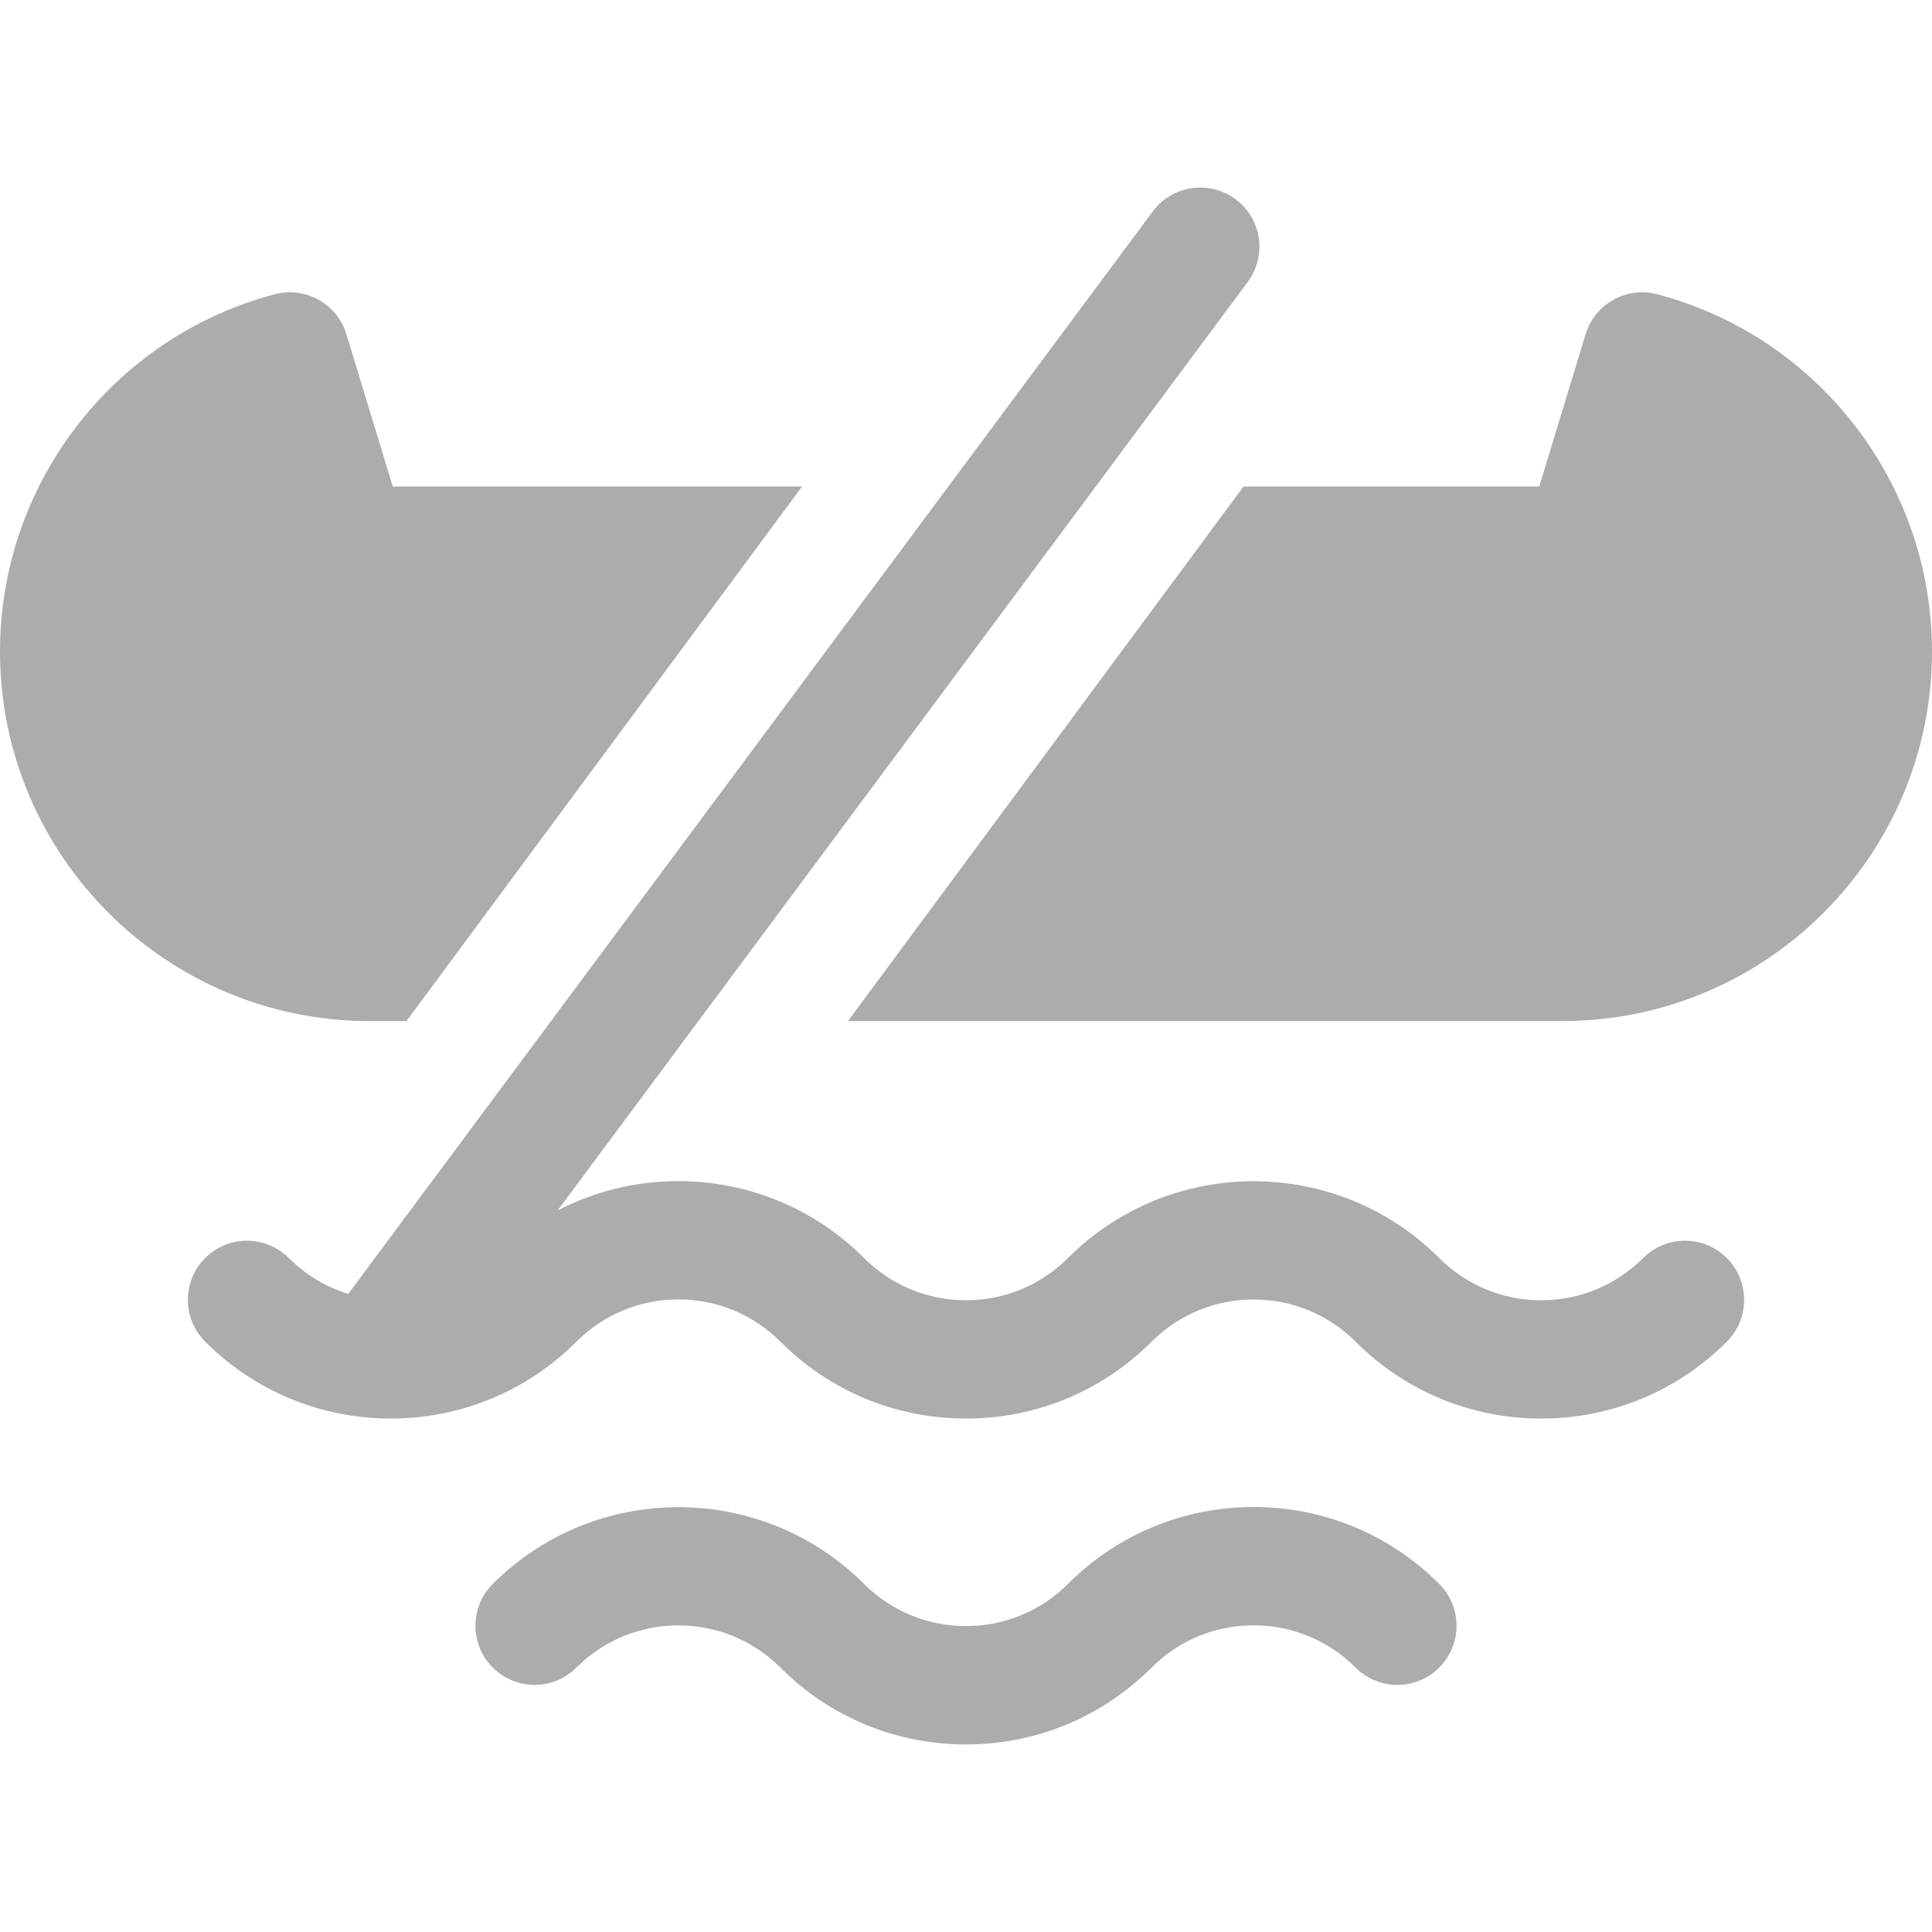
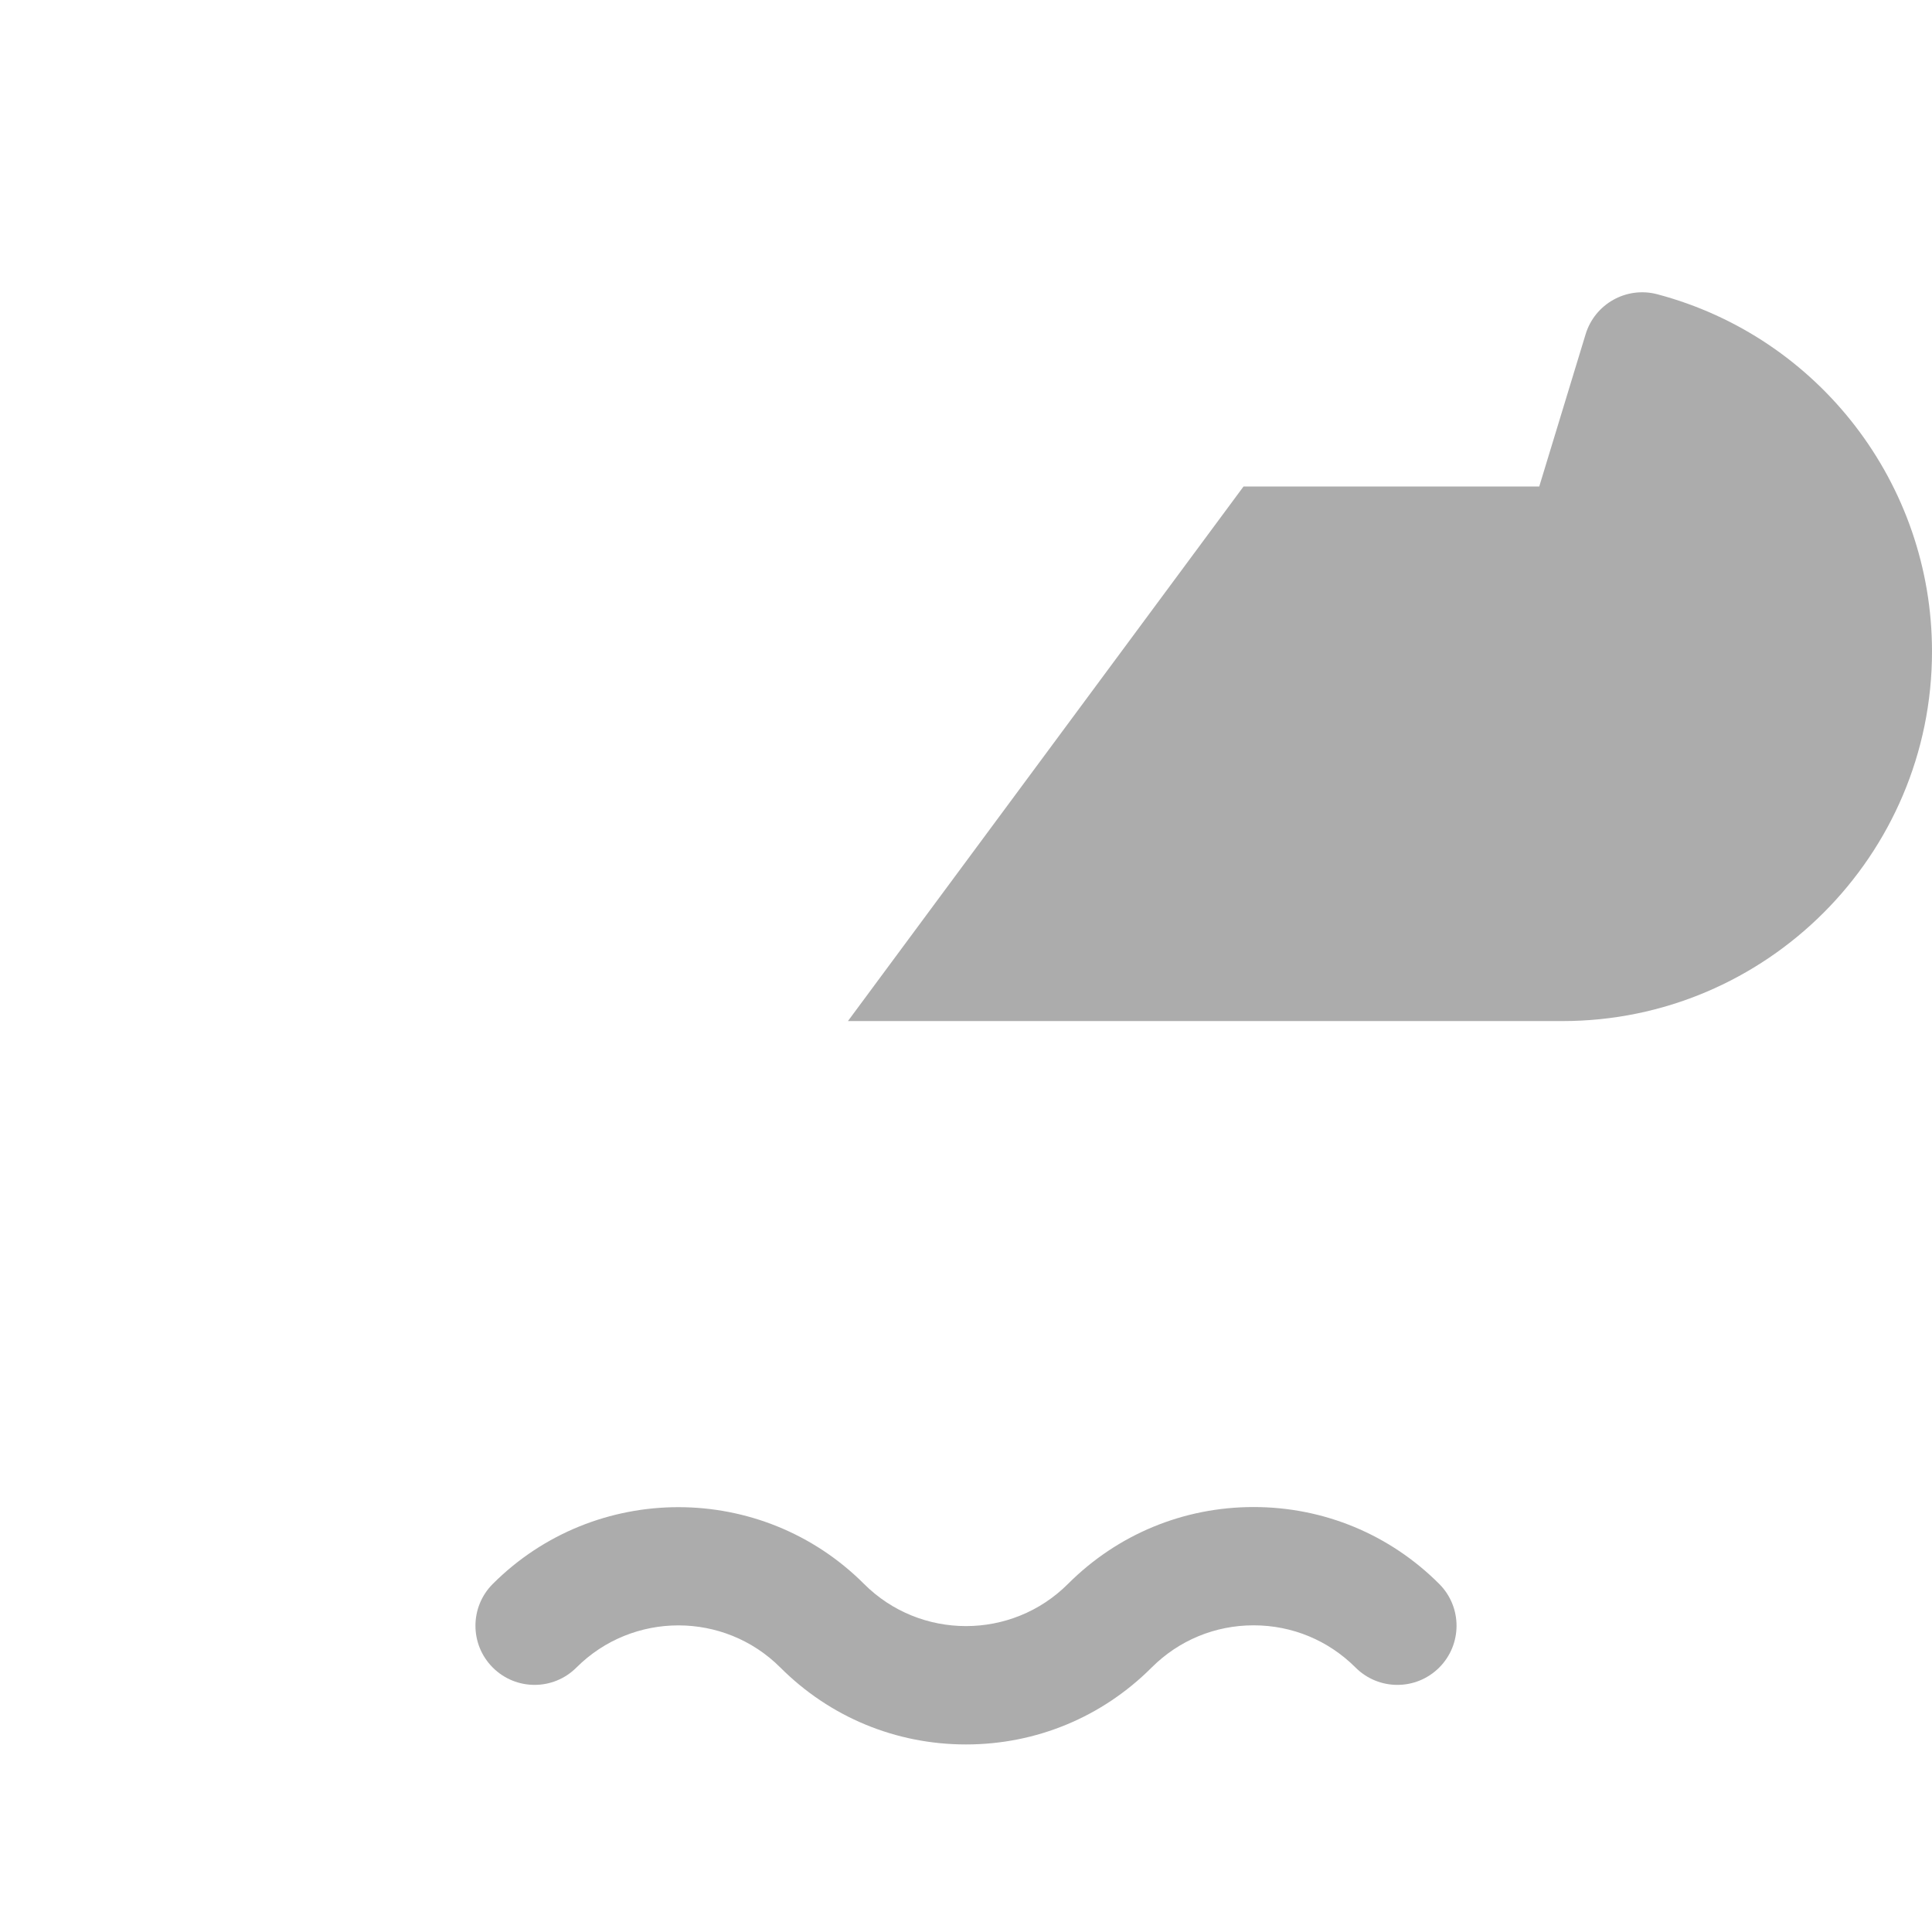
<svg xmlns="http://www.w3.org/2000/svg" fill="#acacac" version="1.1" id="Layer_1" x="0px" y="0px" viewBox="0 0 512 512" style="enable-background:new 0 0 512 512;" xml:space="preserve">
  <g>
    <g>
      <path d="M439.219,77.985c-8.152-2.163-16.555,2.515-19.012,10.583l-12.291,40.356H329.55    c-21.667,29.277-83.721,113.134-104.841,141.672h189.345c54.008,0,97.946-43.938,97.946-97.946    C512,128.279,482.071,89.351,439.219,77.985z" />
    </g>
  </g>
  <g>
    <g>
-       <path d="M104.085,128.924l-12.29-40.356c-2.457-8.069-10.865-12.746-19.012-10.583C29.929,89.351,0,128.279,0,172.65    c0,54.008,43.939,97.946,97.946,97.946h9.771c1.909-2.579,103.012-139.2,104.841-141.672H104.085z" />
-     </g>
+       </g>
  </g>
  <g>
    <g>
      <path d="M381.407,419.757c-13.139-13.141-30.609-20.377-49.191-20.377c-18.582,0-36.051,7.237-49.191,20.375    c-14.9,14.901-39.147,14.903-54.051,0c-27.125-27.122-71.257-27.122-98.382,0c-6.121,6.121-6.121,16.045,0,22.165    c6.119,6.12,16.044,6.121,22.165,0c14.902-14.902,39.149-14.902,54.051,0c13.14,13.14,30.609,20.377,49.191,20.377    s36.051-7.237,49.191-20.375c7.219-7.219,16.818-11.194,27.026-11.194c10.209,0,19.807,3.975,27.026,11.194    c6.12,6.121,16.045,6.12,22.165,0C387.529,435.801,387.529,425.877,381.407,419.757z" />
    </g>
  </g>
  <g>
    <g>
-       <path d="M457.624,333.388c-6.12-6.122-16.045-6.122-22.165-0.002c-7.218,7.219-16.817,11.194-27.026,11.194    c-10.208,0-19.807-3.975-27.026-11.195c-27.125-27.122-71.257-27.123-98.382,0c-7.219,7.219-16.818,11.194-27.026,11.194    s-19.807-3.975-27.026-11.195c-13.627-13.627-31.406-20.375-49.191-20.375c-11.328,0-22.234,2.703-32.007,7.779L330.659,74.727    c5.163-6.947,3.717-16.765-3.23-21.929c-6.947-5.164-16.765-3.717-21.928,3.23L92.291,342.896    c-5.883-1.808-11.274-5.034-15.749-9.509c-0.09-0.09-0.189-0.166-0.281-0.254c-6.138-5.853-15.854-5.776-21.885,0.254    c-6.12,6.121-6.121,16.045,0,22.165c13.272,13.273,30.885,20.377,49.191,20.377c18.278,0,35.872-7.057,49.191-20.377    c7.447-7.447,17.188-11.194,27.026-11.194c10.208,0,19.807,3.975,27.026,11.194c13.14,13.14,30.609,20.377,49.191,20.377    s36.051-7.237,49.191-20.375c14.902-14.902,39.149-14.902,54.051,0c13.14,13.14,30.609,20.377,49.191,20.377    c18.582,0,36.052-7.237,49.191-20.377C463.745,349.432,463.744,339.508,457.624,333.388z" />
-     </g>
+       </g>
  </g>
  <g>
</g>
  <g>
</g>
  <g>
</g>
  <g>
</g>
  <g>
</g>
  <g>
</g>
  <g>
</g>
  <g>
</g>
  <g>
</g>
  <g>
</g>
  <g>
</g>
  <g>
</g>
  <g>
</g>
  <g>
</g>
  <g>
</g>
</svg>